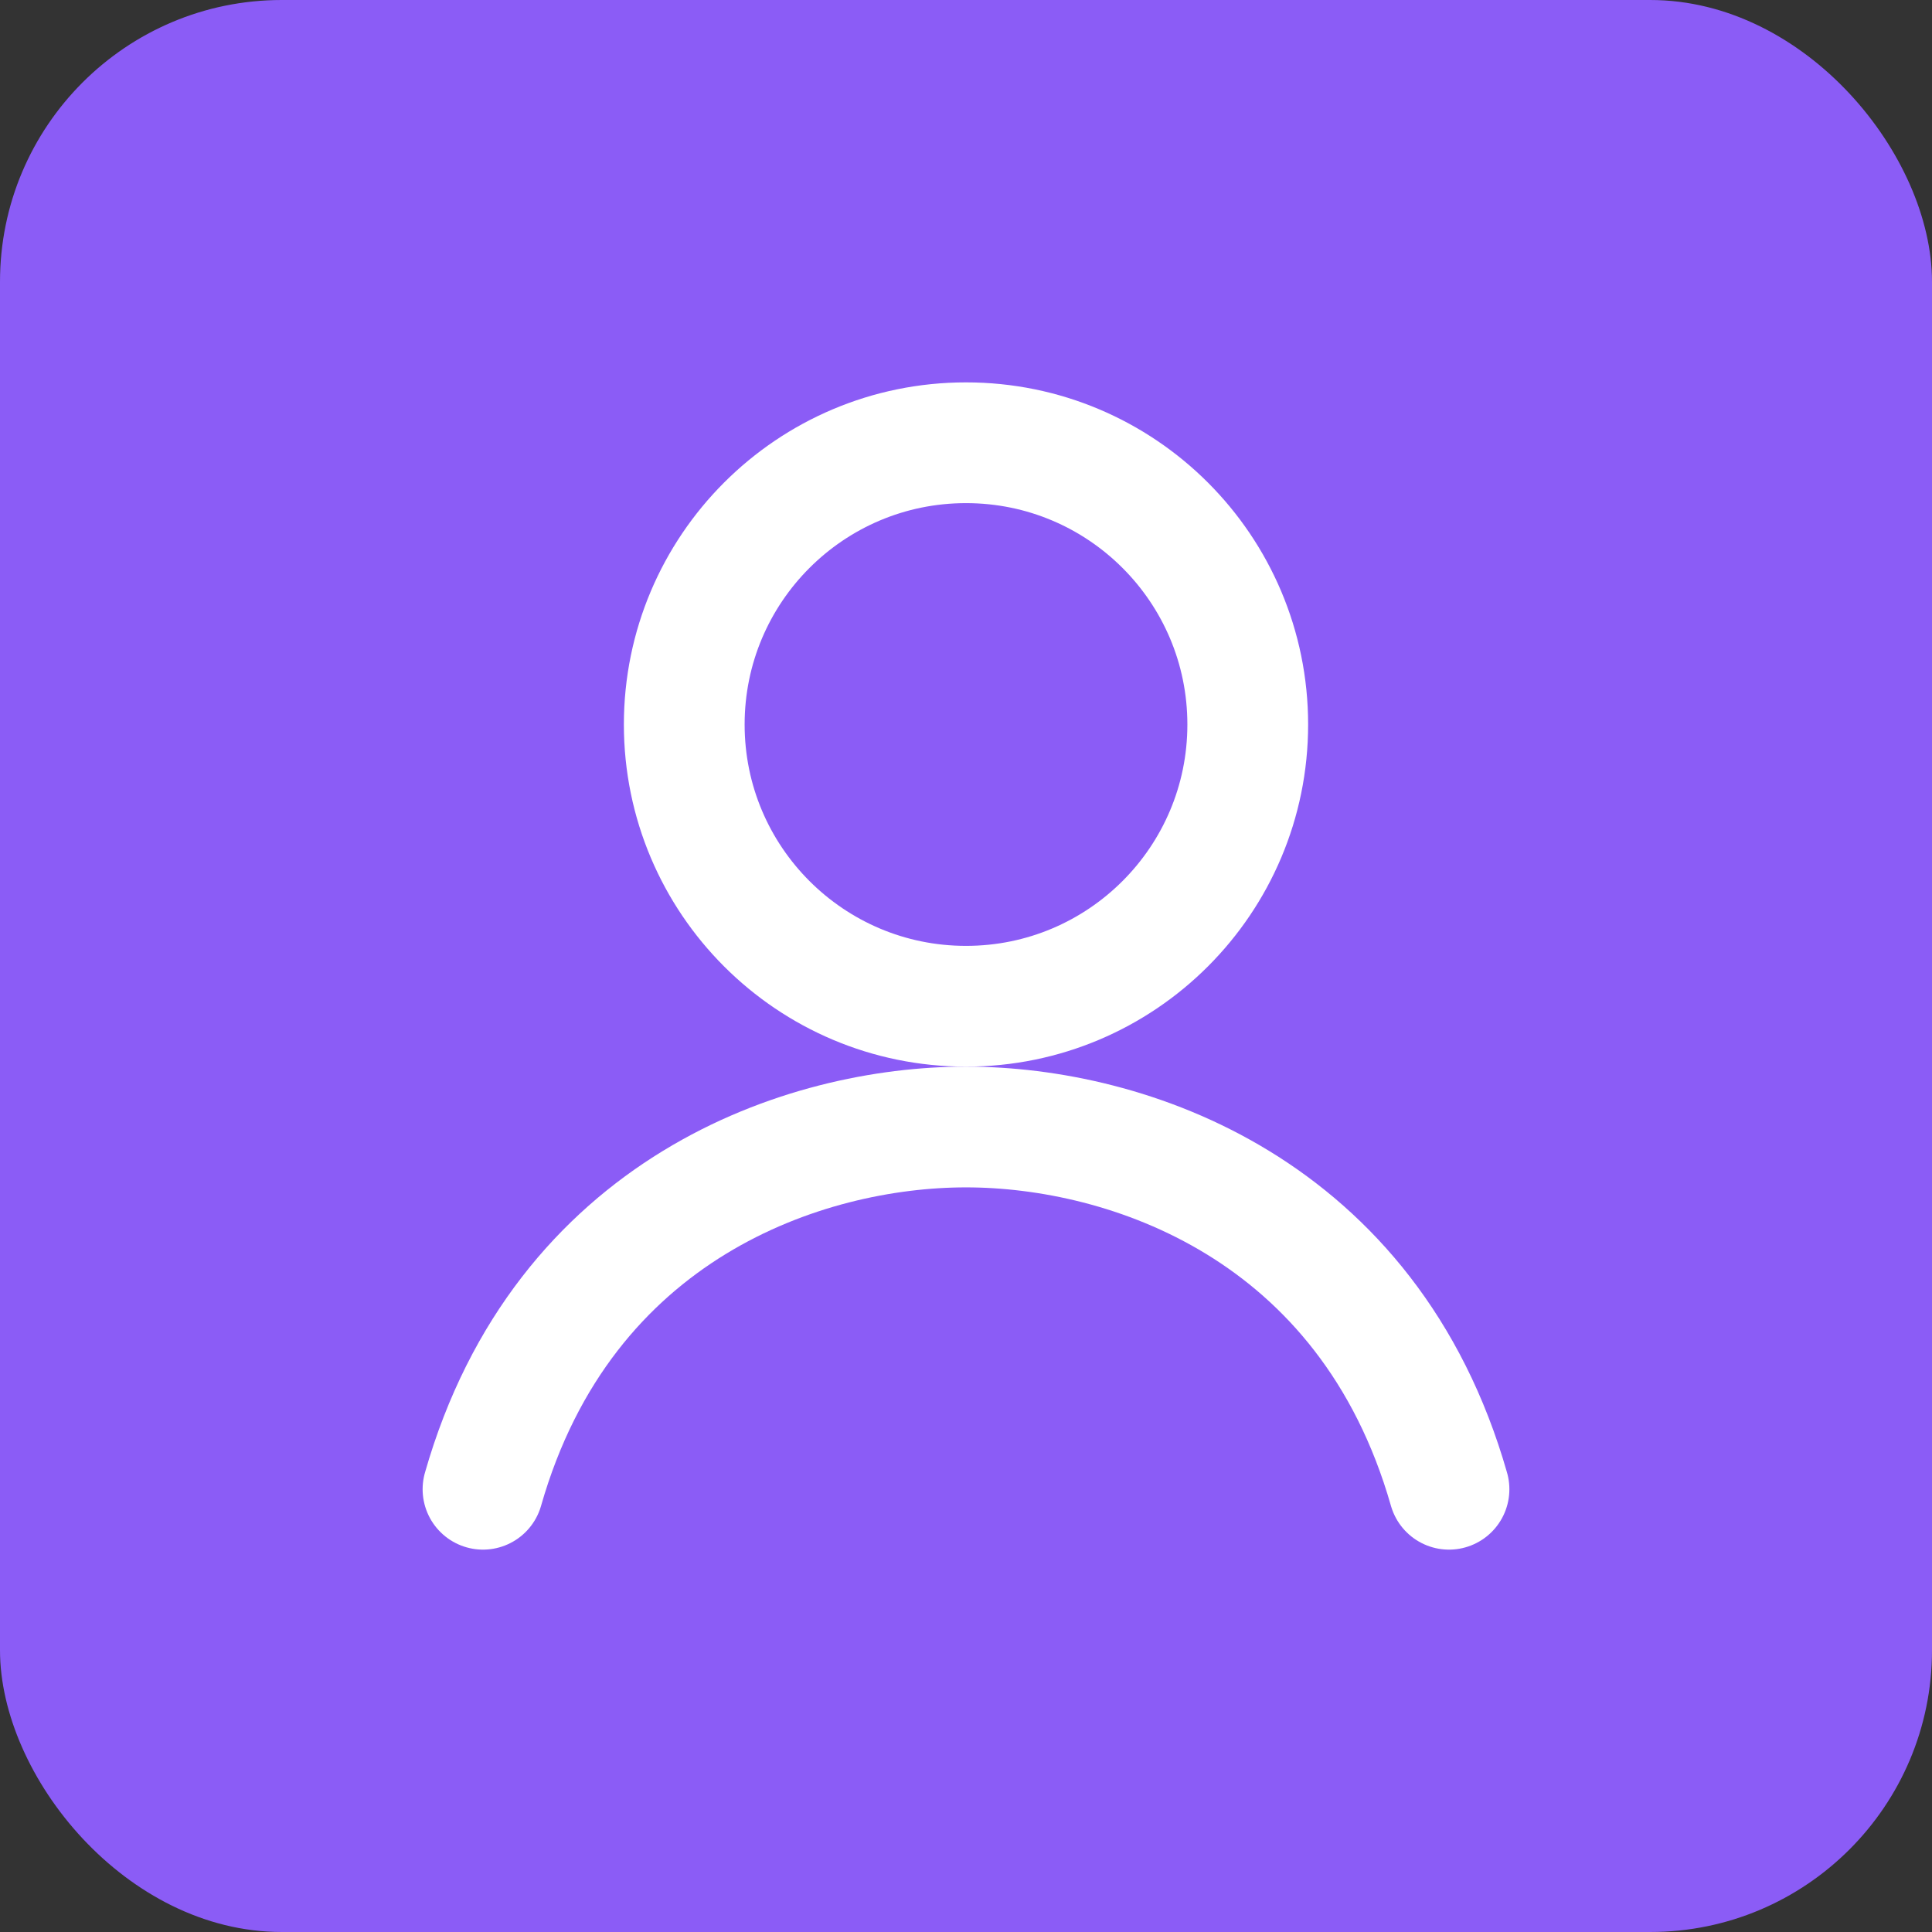
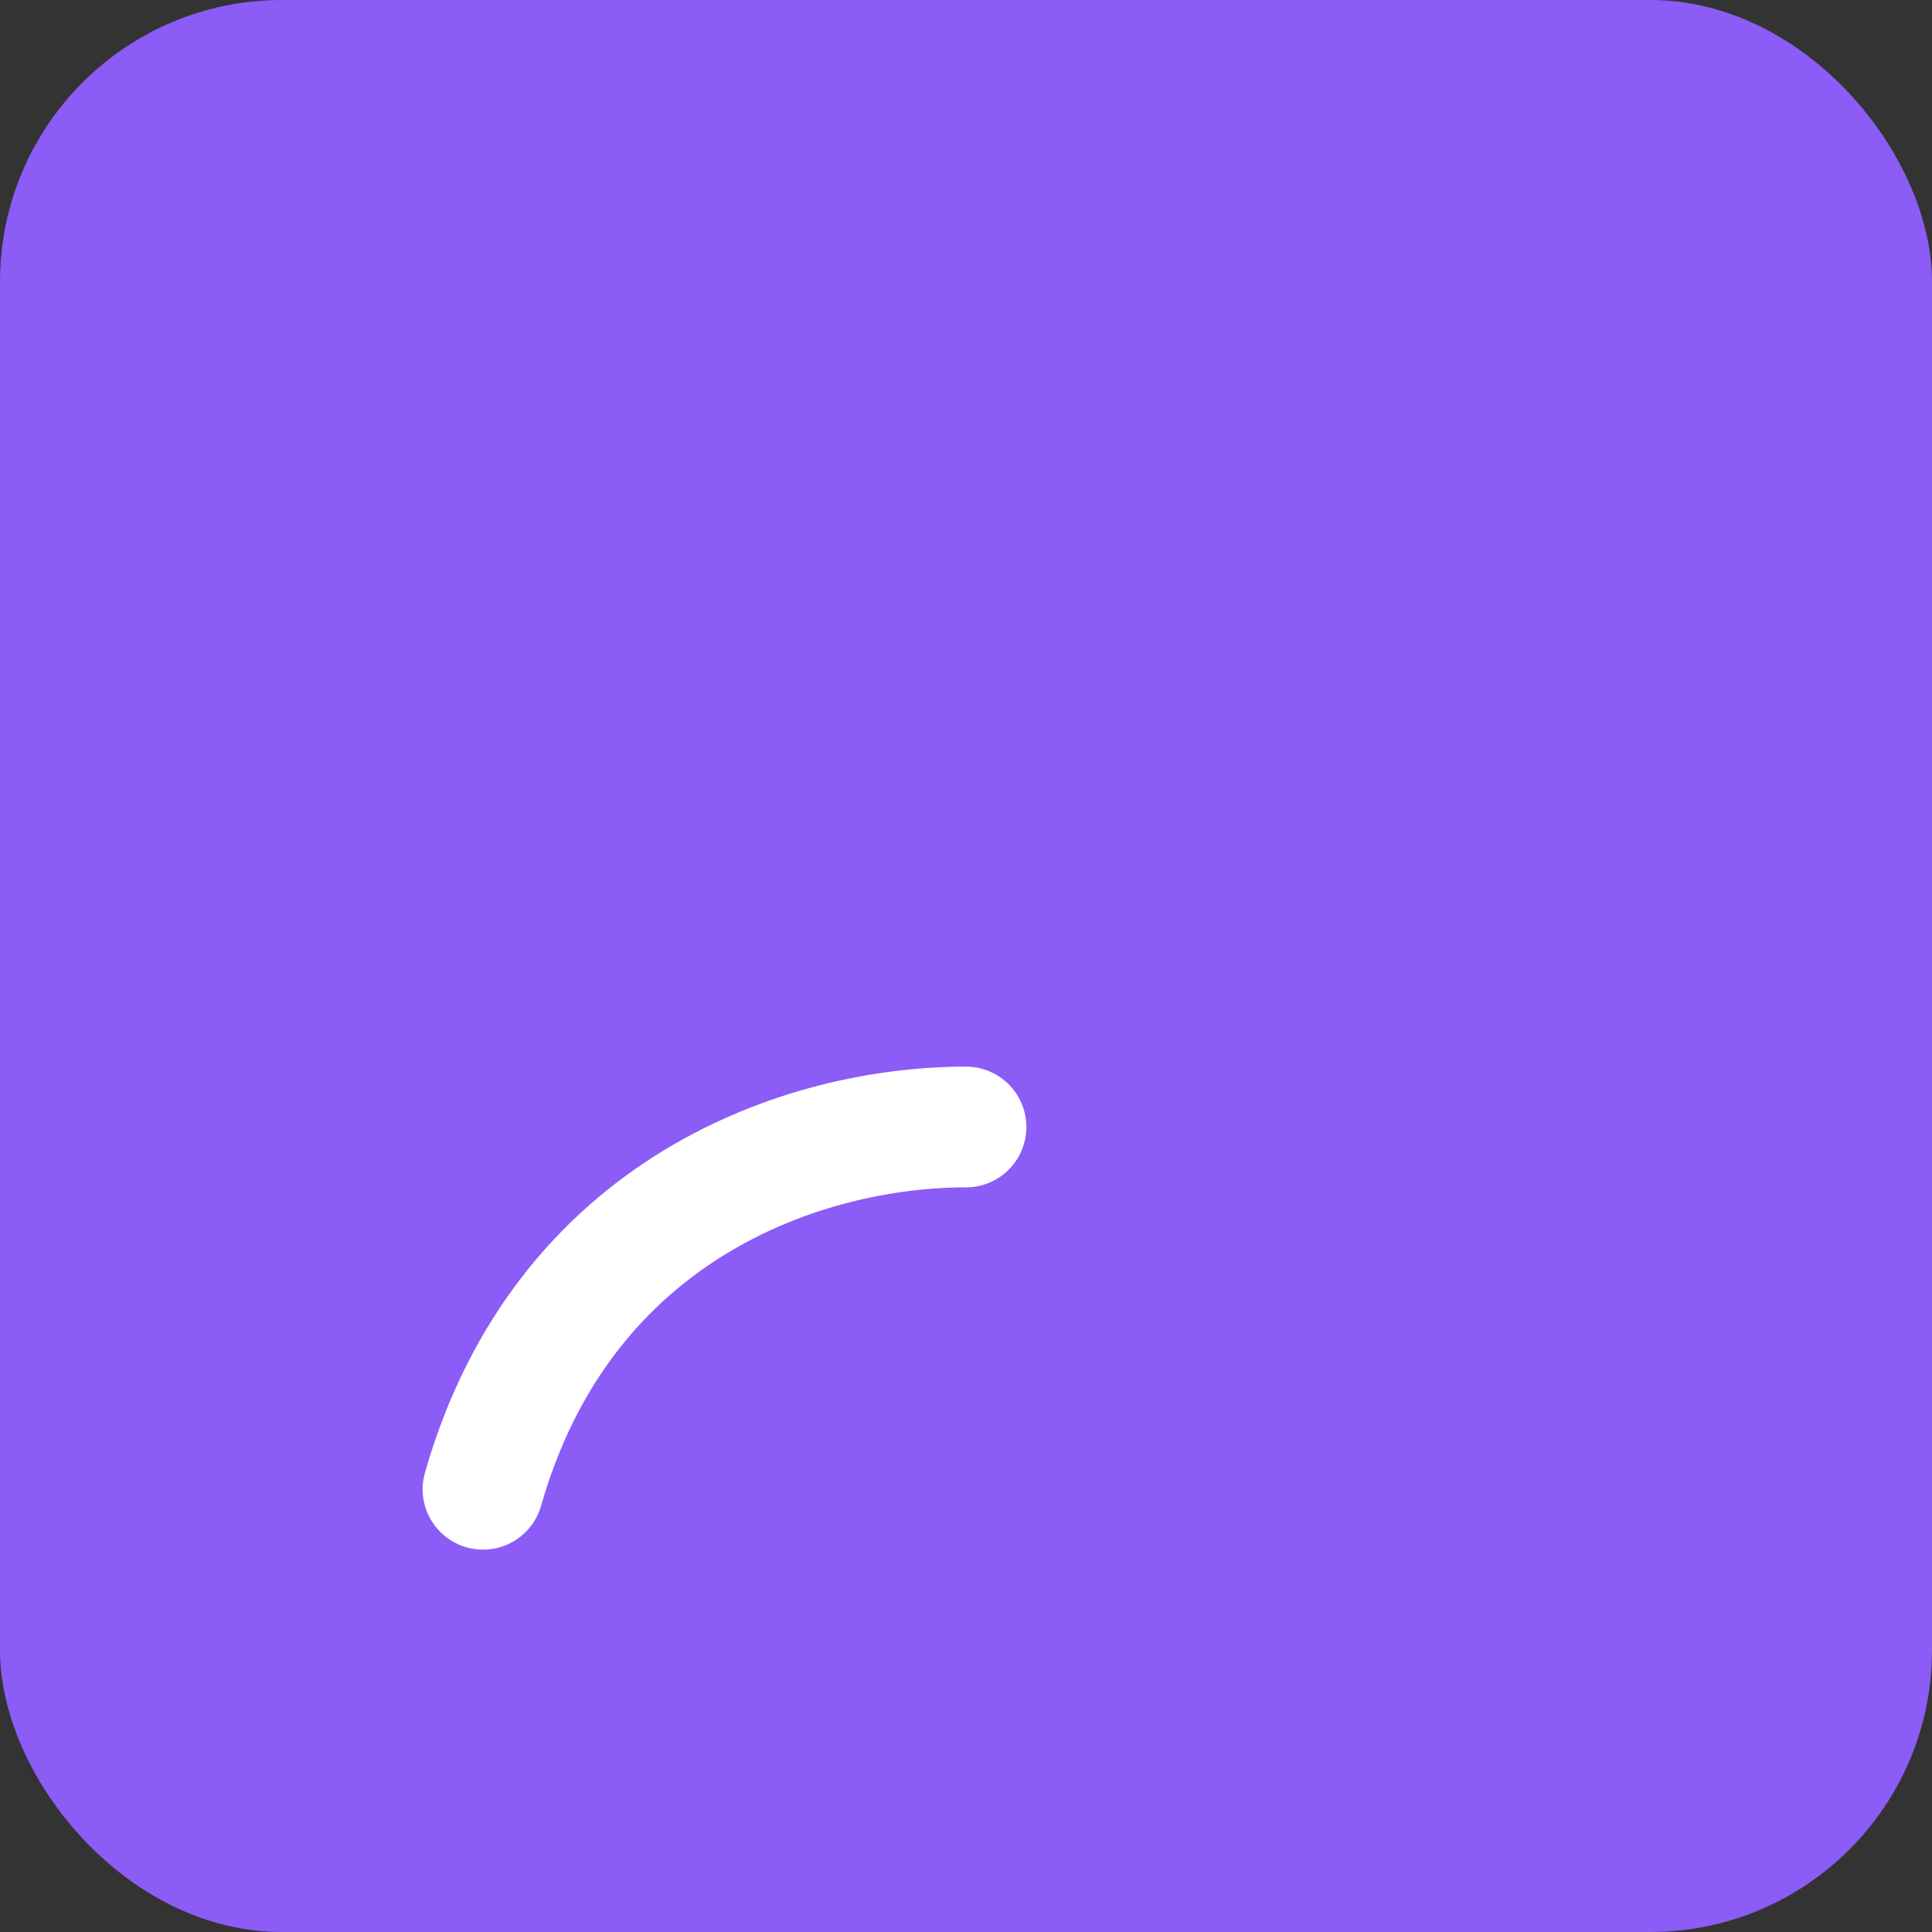
<svg xmlns="http://www.w3.org/2000/svg" width="96" height="96" viewBox="0 0 96 96" fill="none">
  <rect x="0" y="0" width="96" height="96" fill="#333333" stroke="none" />
  <rect x="0" y="0" width="96" height="96" rx="14" fill="#8B5CF6" />
-   <circle cx="48" cy="36" r="14" fill="none" stroke="#FFFFFF" stroke-width="6" />
-   <path d="M24 74C28 60 40 56 48 56C56 56 68 60 72 74" stroke="#FFFFFF" stroke-width="6" stroke-linecap="round" fill="none" />
+   <path d="M24 74C28 60 40 56 48 56" stroke="#FFFFFF" stroke-width="6" stroke-linecap="round" fill="none" />
</svg>